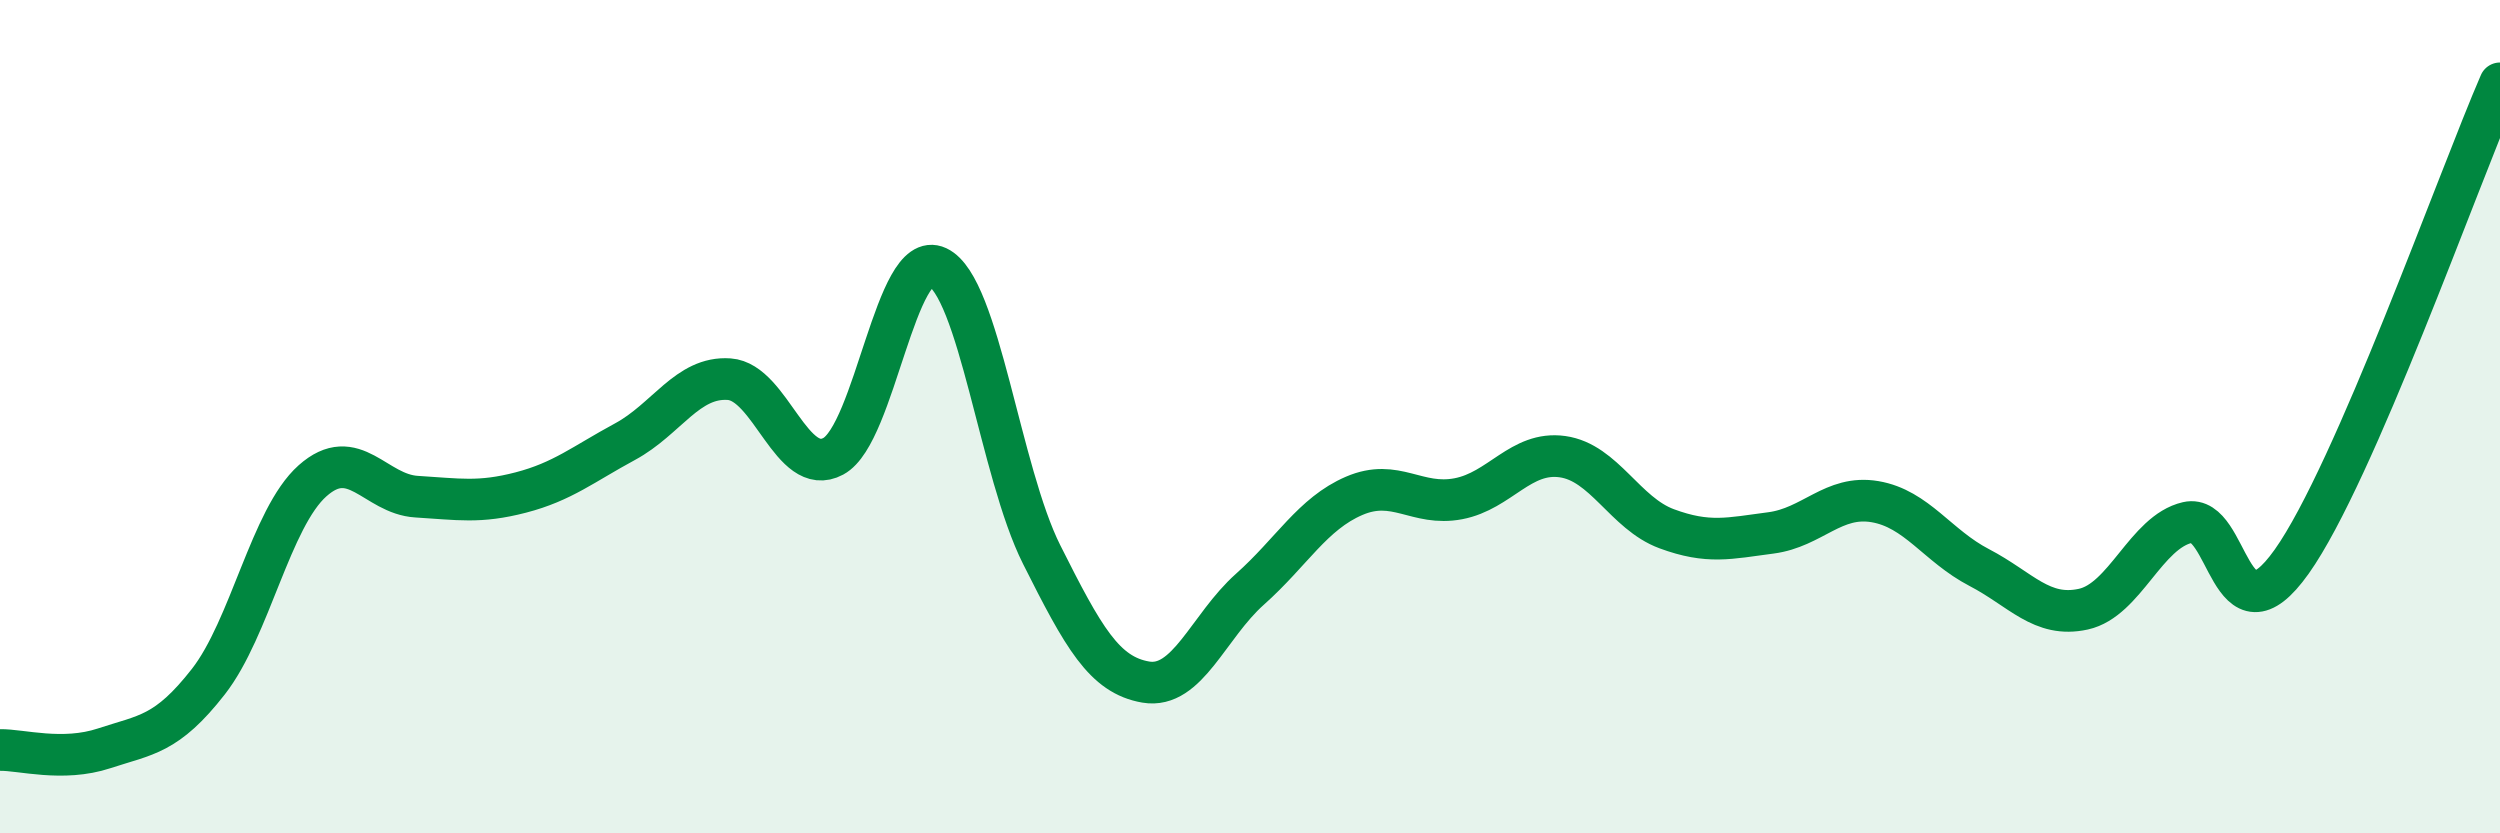
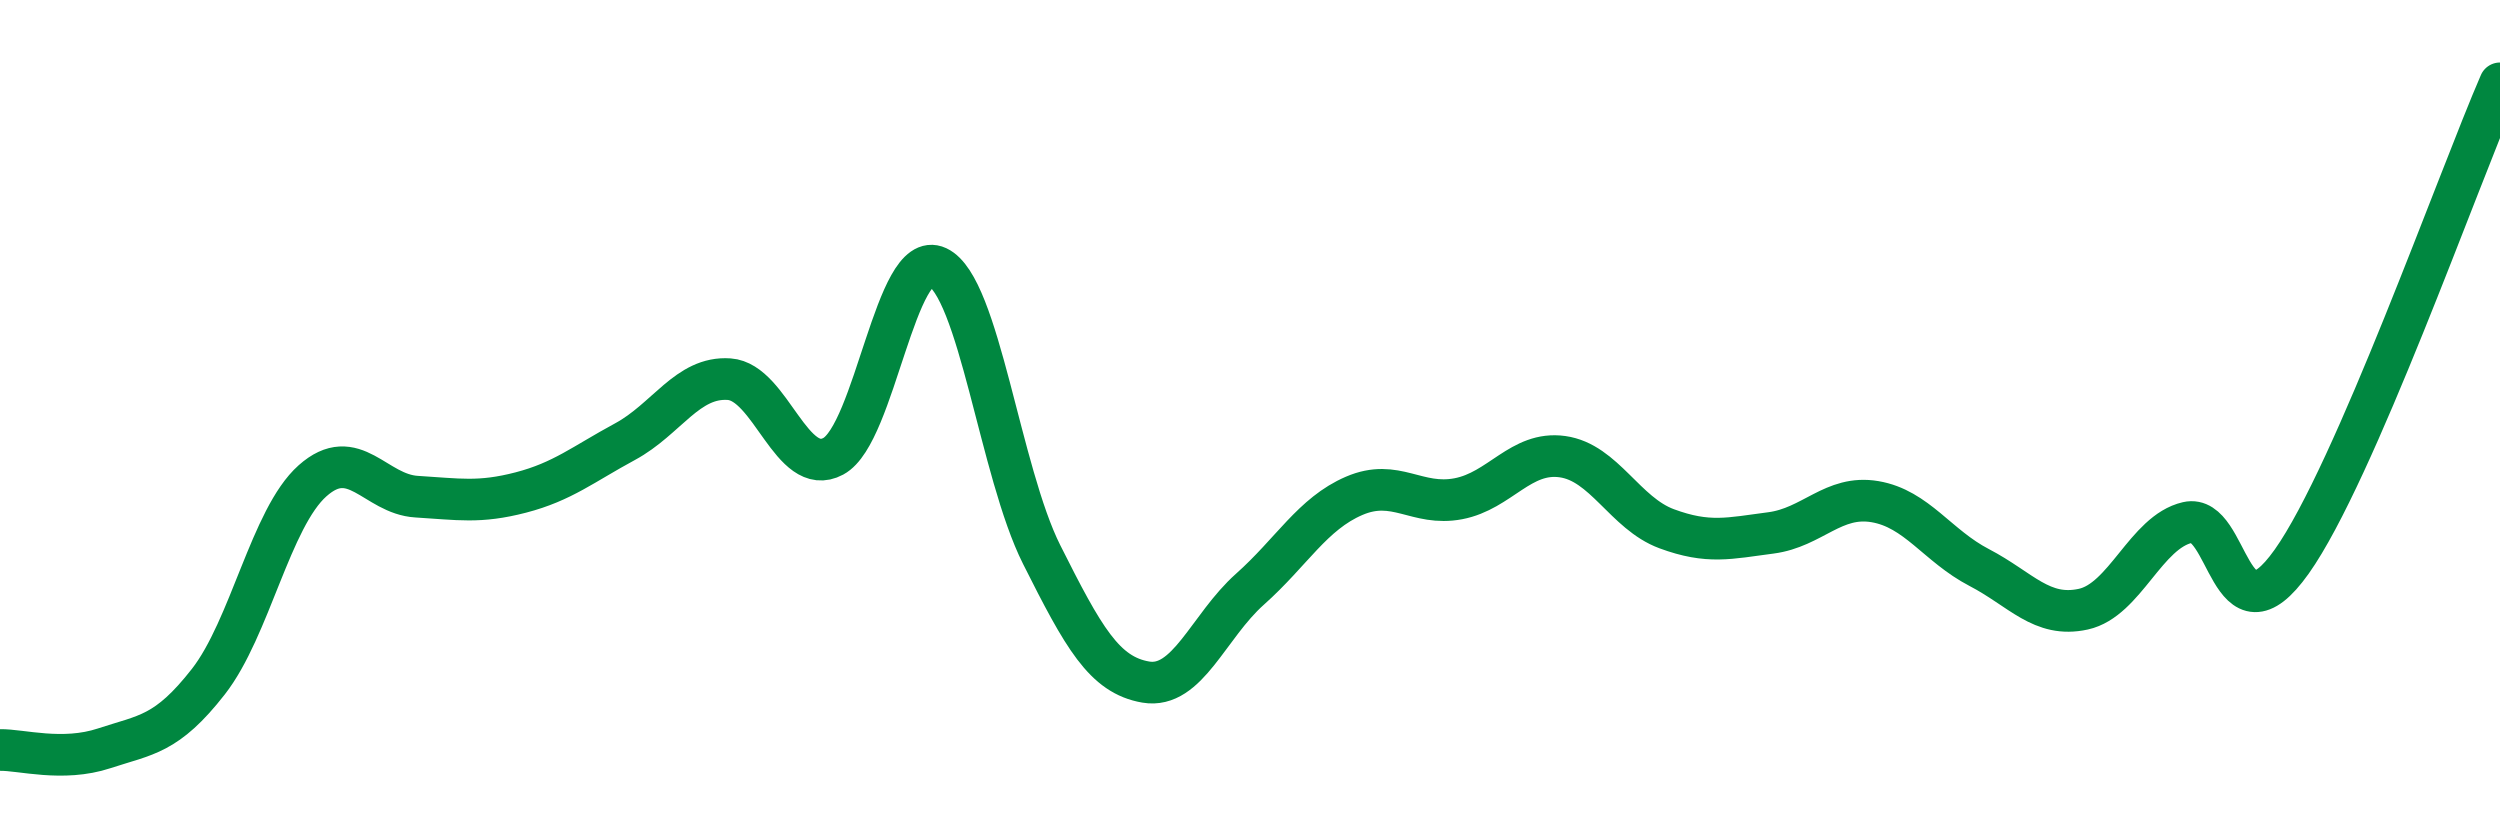
<svg xmlns="http://www.w3.org/2000/svg" width="60" height="20" viewBox="0 0 60 20">
-   <path d="M 0,18 C 0.5,17.99 1.5,18.29 2.5,17.96 C 3.5,17.63 4,17.64 5,16.36 C 6,15.08 6.5,12.43 7.5,11.54 C 8.5,10.65 9,11.86 10,11.92 C 11,11.98 11.5,12.08 12.5,11.82 C 13.5,11.56 14,11.14 15,10.6 C 16,10.06 16.5,9.03 17.5,9.1 C 18.5,9.17 19,11.49 20,10.95 C 21,10.41 21.5,5.94 22.5,6.41 C 23.5,6.88 24,11.32 25,13.31 C 26,15.3 26.5,16.2 27.5,16.37 C 28.5,16.54 29,15.03 30,14.14 C 31,13.25 31.5,12.33 32.5,11.9 C 33.5,11.47 34,12.16 35,11.97 C 36,11.78 36.5,10.82 37.5,10.96 C 38.5,11.1 39,12.32 40,12.69 C 41,13.06 41.5,12.92 42.5,12.79 C 43.5,12.66 44,11.87 45,12.04 C 46,12.21 46.5,13.1 47.5,13.62 C 48.5,14.14 49,14.84 50,14.62 C 51,14.4 51.5,12.77 52.5,12.54 C 53.5,12.31 53.5,15.59 55,13.48 C 56.5,11.37 59,4.3 60,2L60 20L0 20Z" fill="#008740" opacity="0.1" stroke-linecap="round" stroke-linejoin="round" />
  <path d="M 0,18 C 0.5,17.99 1.5,18.29 2.5,17.96 C 3.5,17.63 4,17.64 5,16.36 C 6,15.08 6.5,12.43 7.5,11.54 C 8.5,10.65 9,11.86 10,11.92 C 11,11.98 11.5,12.08 12.5,11.82 C 13.5,11.56 14,11.14 15,10.6 C 16,10.06 16.5,9.03 17.5,9.1 C 18.5,9.17 19,11.49 20,10.95 C 21,10.41 21.5,5.94 22.5,6.41 C 23.5,6.88 24,11.32 25,13.31 C 26,15.3 26.5,16.2 27.5,16.37 C 28.5,16.54 29,15.03 30,14.14 C 31,13.25 31.5,12.33 32.5,11.9 C 33.5,11.47 34,12.16 35,11.97 C 36,11.78 36.5,10.82 37.5,10.96 C 38.5,11.1 39,12.32 40,12.69 C 41,13.06 41.5,12.92 42.5,12.79 C 43.5,12.66 44,11.87 45,12.04 C 46,12.21 46.5,13.1 47.5,13.62 C 48.5,14.14 49,14.84 50,14.62 C 51,14.4 51.5,12.77 52.5,12.54 C 53.5,12.31 53.5,15.59 55,13.48 C 56.5,11.37 59,4.3 60,2" stroke="#008740" stroke-width="1" fill="none" stroke-linecap="round" stroke-linejoin="round" />
</svg>